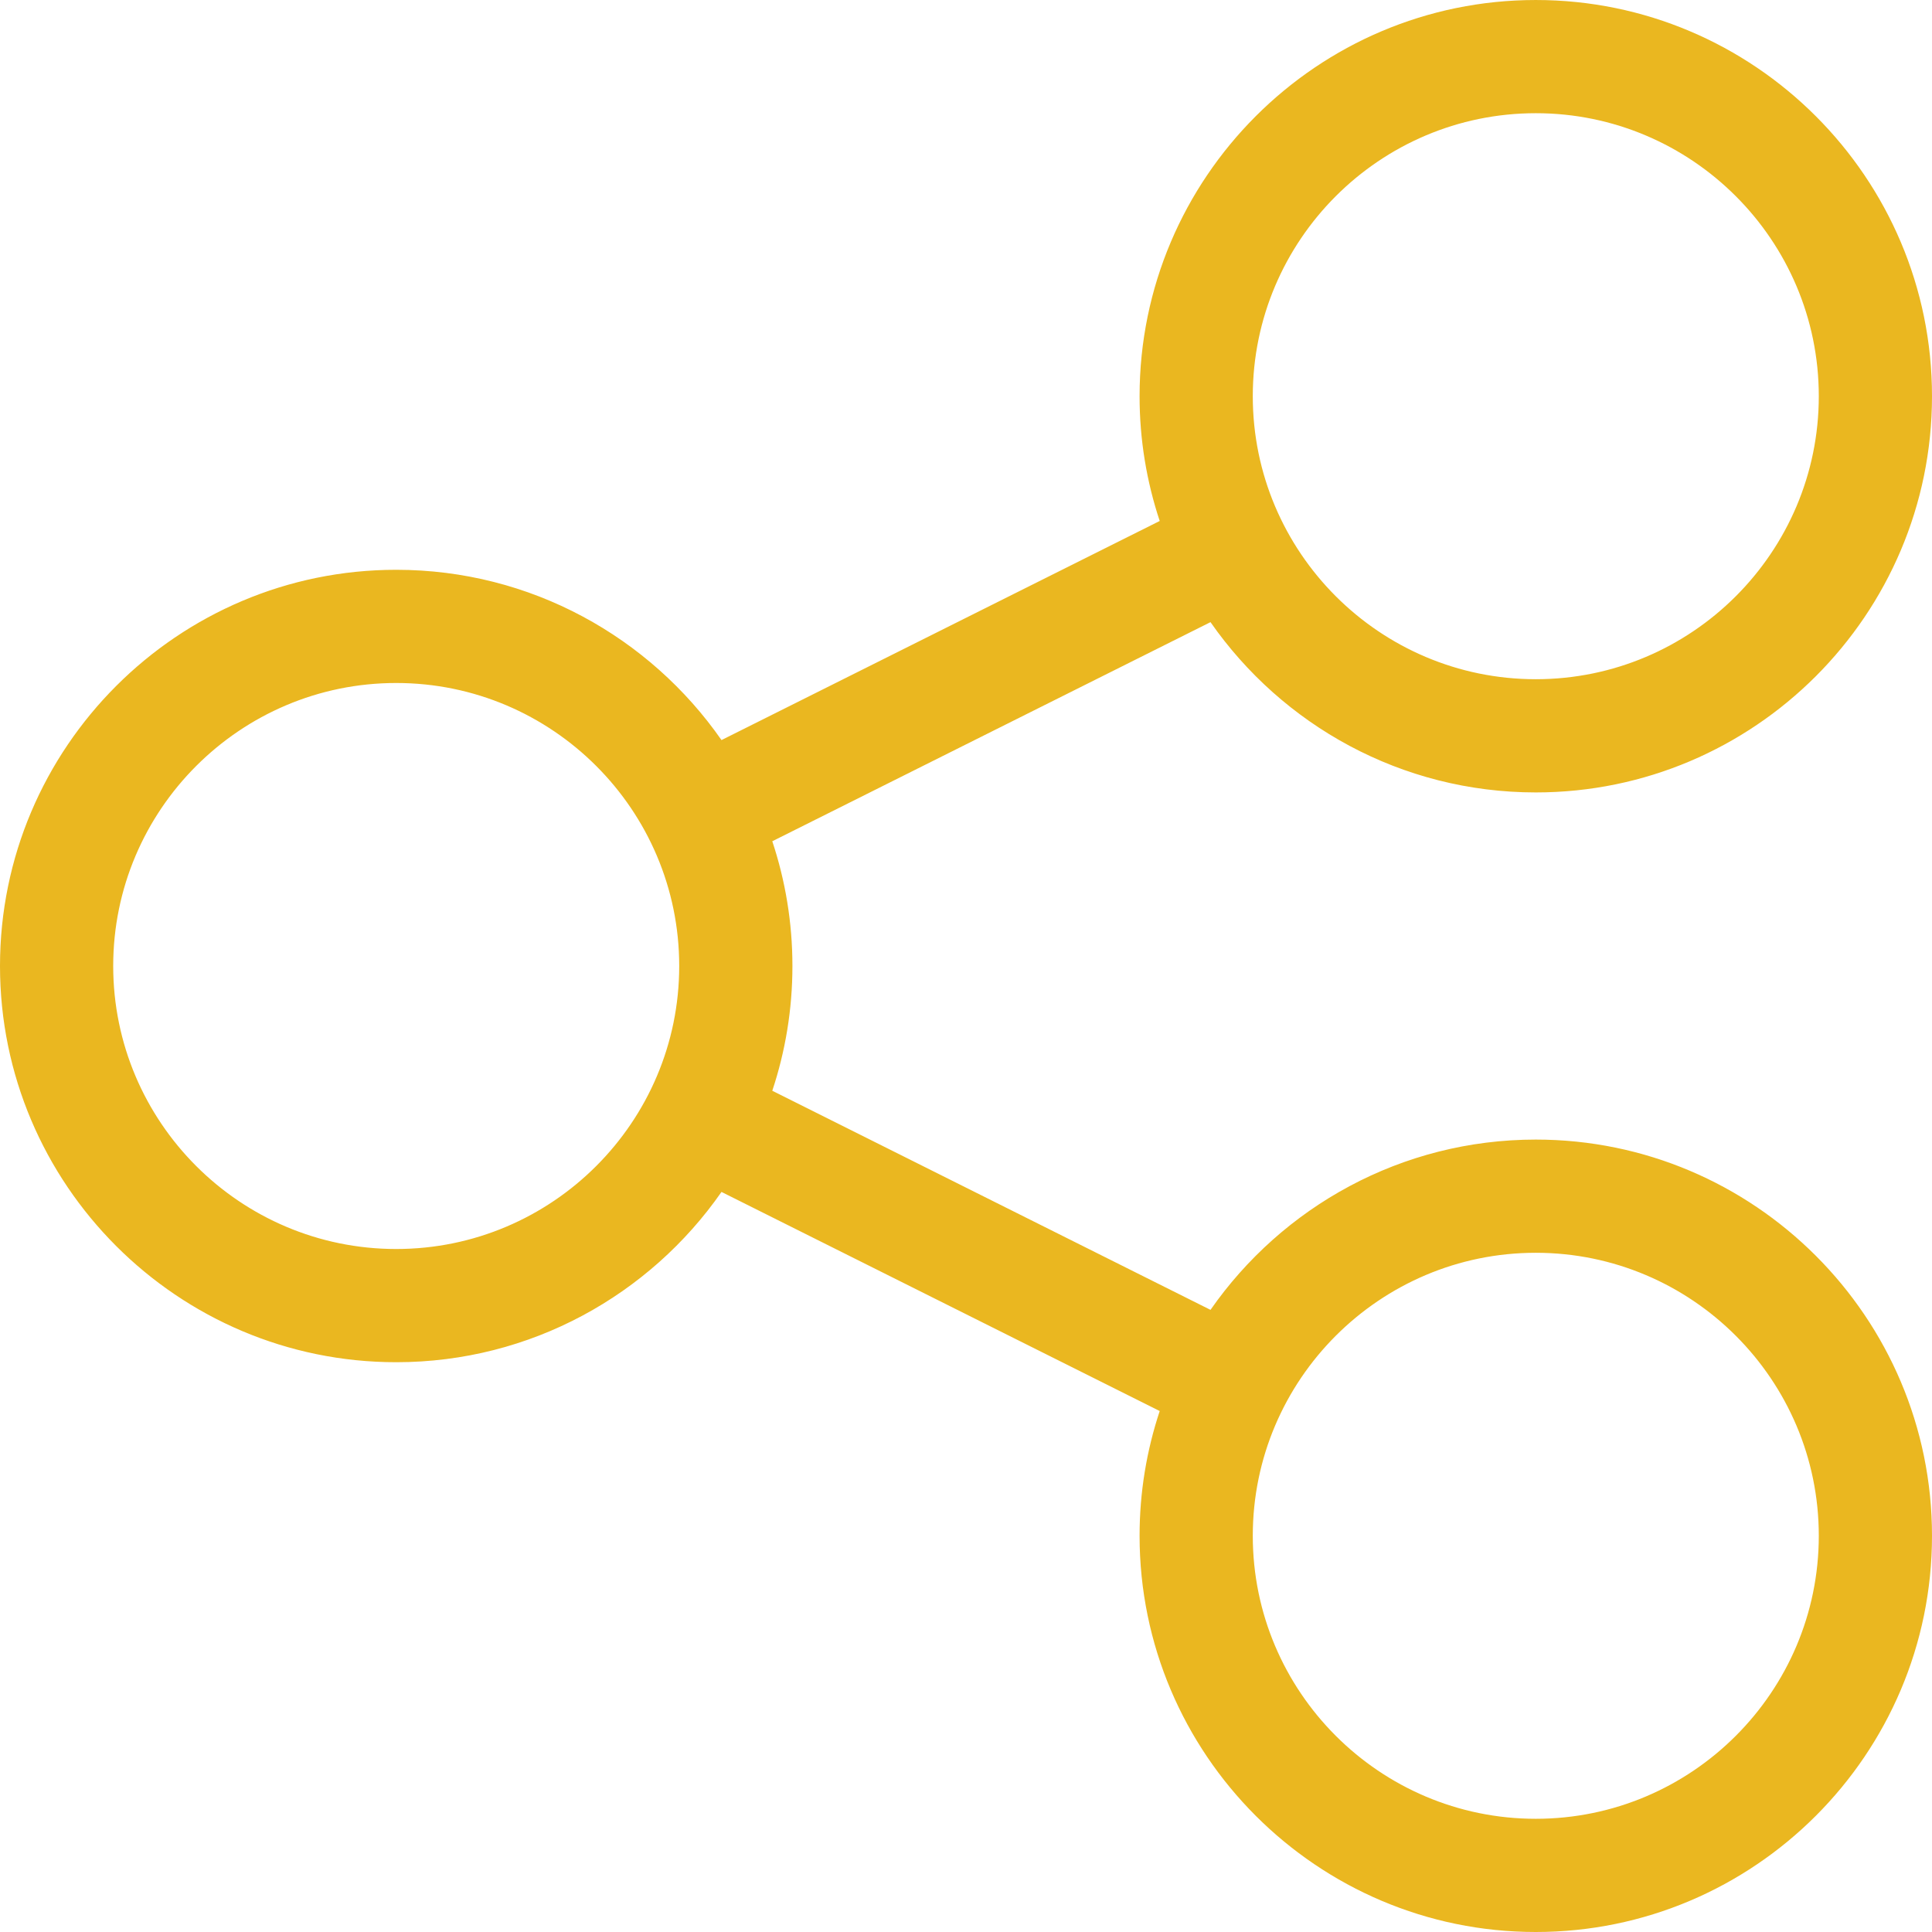
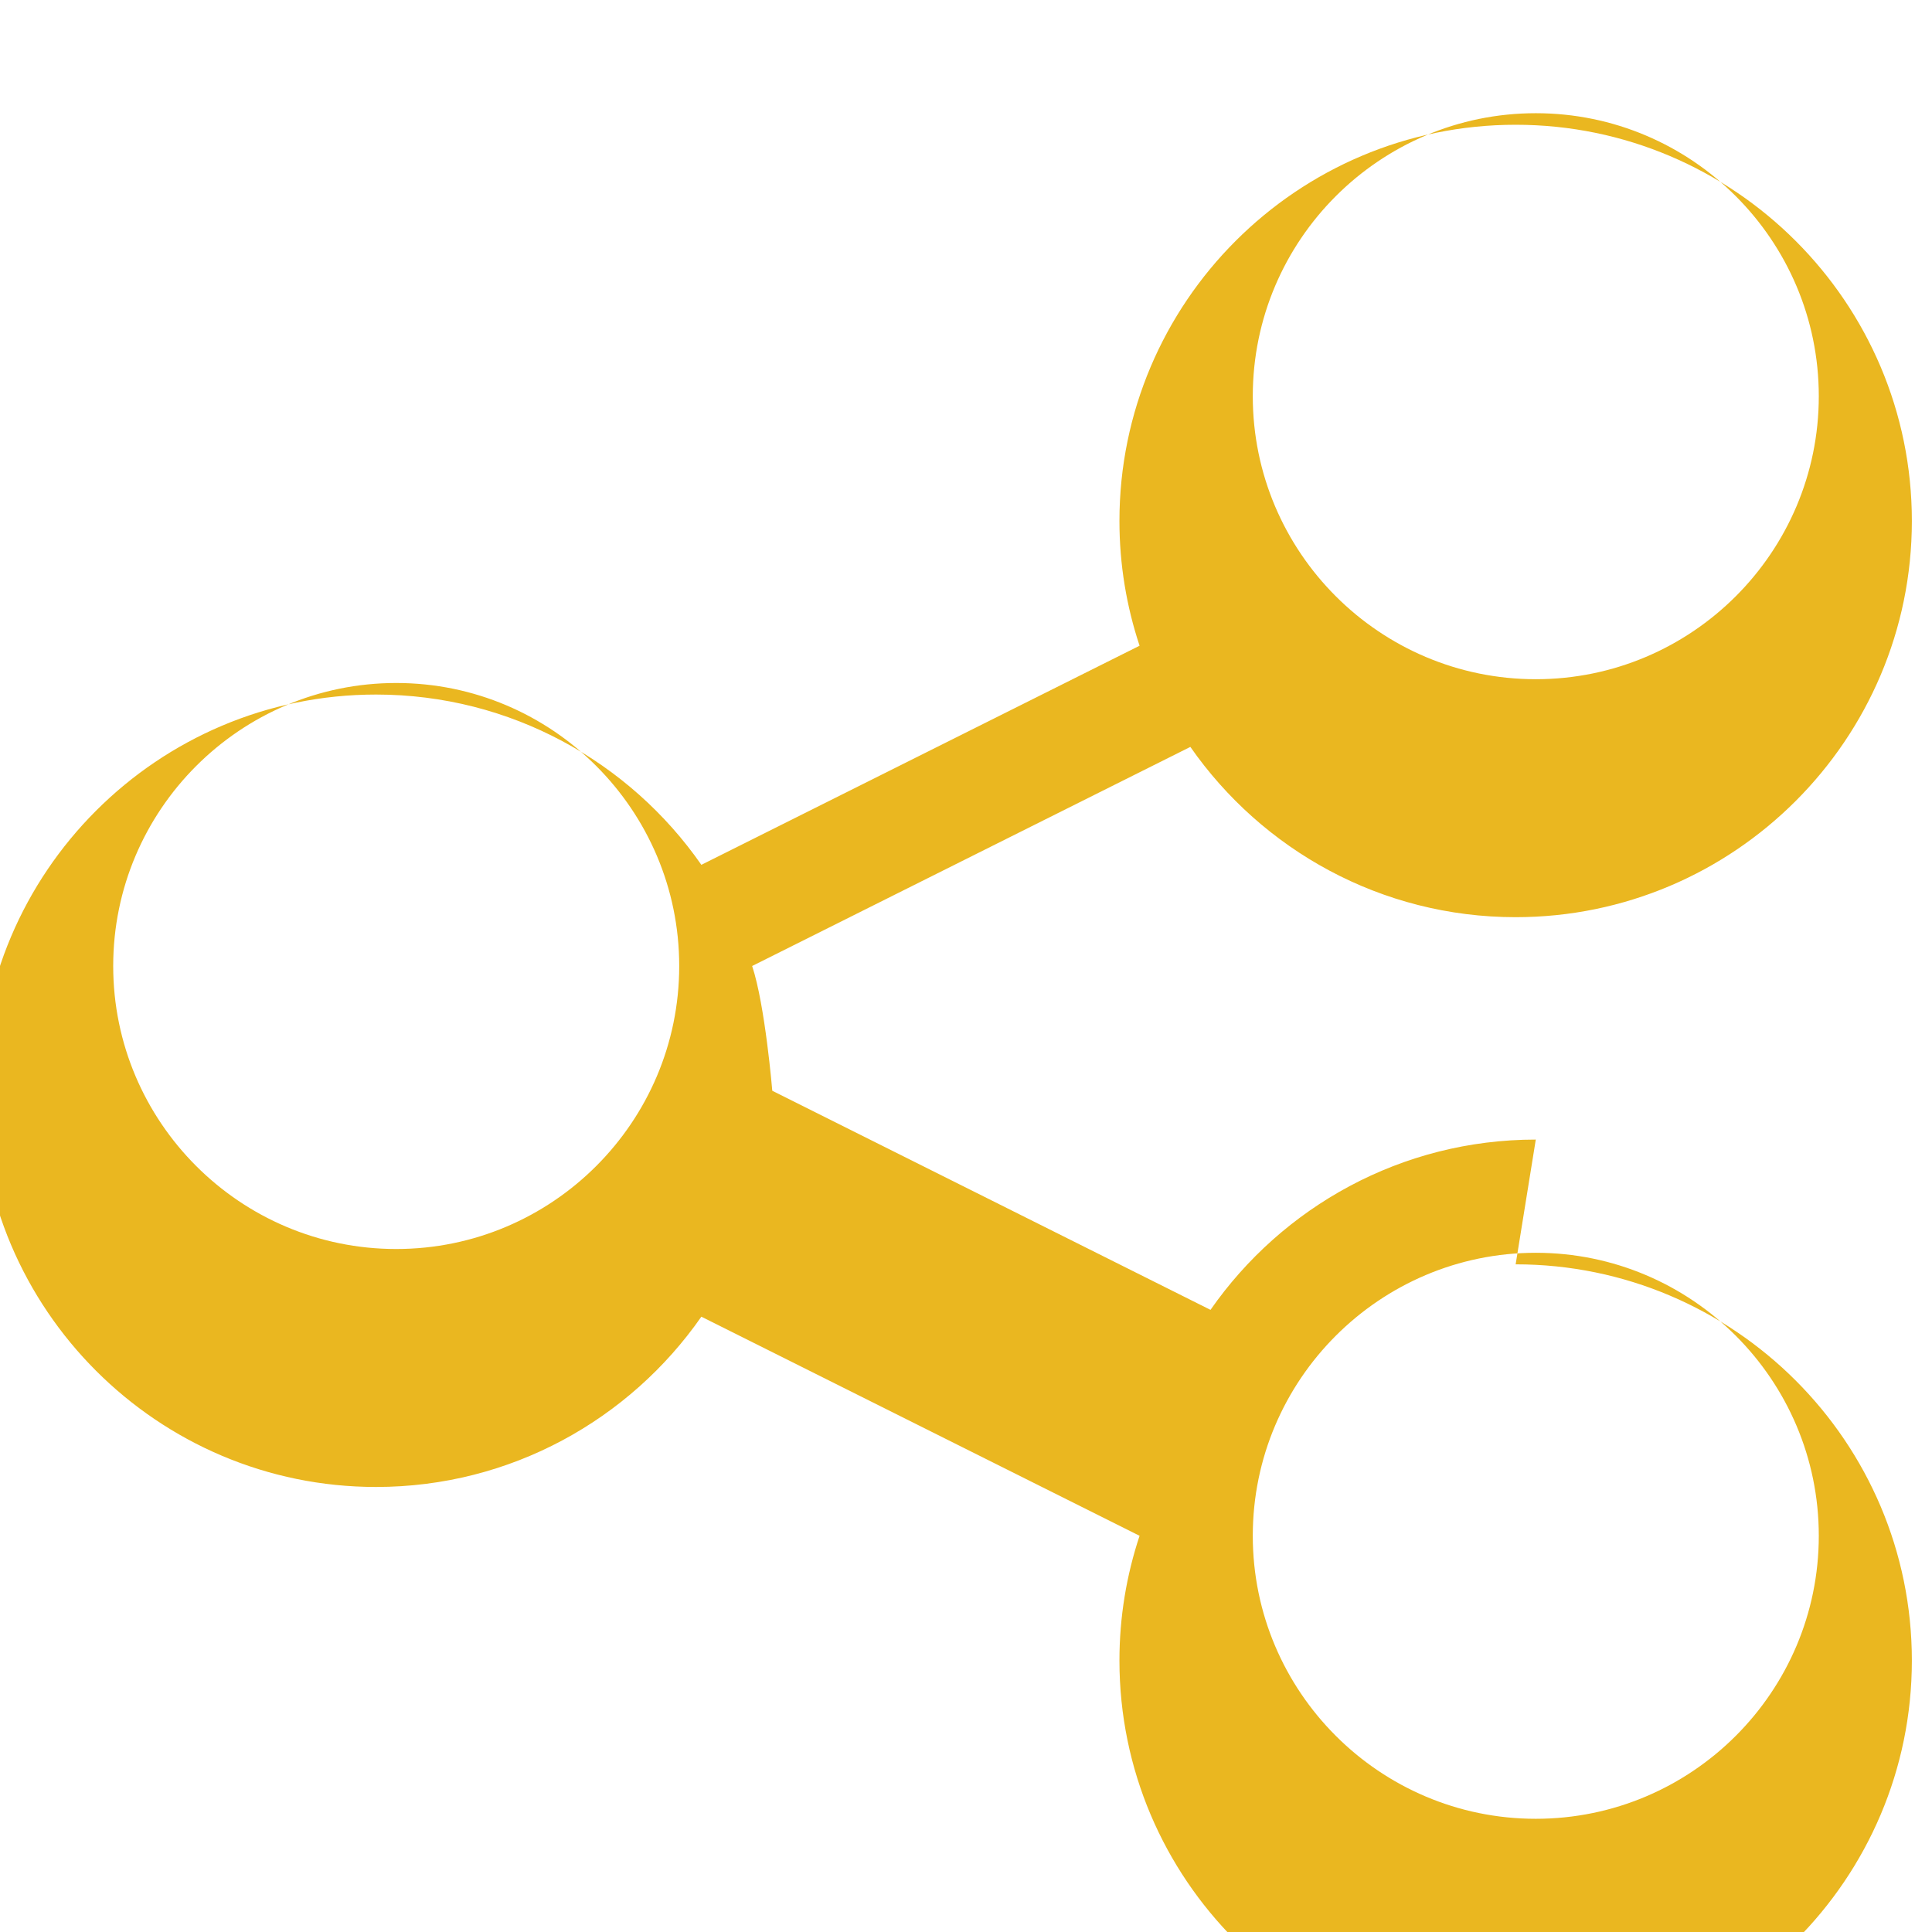
<svg xmlns="http://www.w3.org/2000/svg" id="Capa_1" enable-background="new 0 0 512 512" height="512px" viewBox="0 0 512 512" width="512px" class="">
  <g>
    <g>
-       <path d="m407 302c-35.66 0-67.219 17.873-86.205 45.127l-116.132-58.066c3.458-10.4 5.337-21.515 5.337-33.061s-1.879-22.661-5.337-33.061l116.132-58.066c18.986 27.254 50.545 45.127 86.205 45.127 57.897 0 105-47.103 105-105s-47.103-105-105-105-105 47.103-105 105c0 11.546 1.879 22.661 5.337 33.061l-116.132 58.066c-18.986-27.254-50.545-45.127-86.205-45.127-57.897 0-105 47.103-105 105s47.103 105 105 105c35.66 0 67.219-17.873 86.205-45.127l116.132 58.066c-3.458 10.4-5.337 21.515-5.337 33.061 0 57.897 47.103 105 105 105s105-47.103 105-105-47.103-105-105-105zm0-272c41.355 0 75 33.645 75 75s-33.645 75-75 75-75-33.645-75-75 33.645-75 75-75zm-302 301c-41.355 0-75-33.645-75-75s33.645-75 75-75 75 33.645 75 75-33.645 75-75 75zm302 151c-41.355 0-75-33.645-75-75s33.645-75 75-75 75 33.645 75 75-33.645 75-75 75z" data-original="#000000" class="active-path" data-old_color="#000000" fill="#EAB720" />
+       <path d="m407 302c-35.66 0-67.219 17.873-86.205 45.127l-116.132-58.066s-1.879-22.661-5.337-33.061l116.132-58.066c18.986 27.254 50.545 45.127 86.205 45.127 57.897 0 105-47.103 105-105s-47.103-105-105-105-105 47.103-105 105c0 11.546 1.879 22.661 5.337 33.061l-116.132 58.066c-18.986-27.254-50.545-45.127-86.205-45.127-57.897 0-105 47.103-105 105s47.103 105 105 105c35.66 0 67.219-17.873 86.205-45.127l116.132 58.066c-3.458 10.4-5.337 21.515-5.337 33.061 0 57.897 47.103 105 105 105s105-47.103 105-105-47.103-105-105-105zm0-272c41.355 0 75 33.645 75 75s-33.645 75-75 75-75-33.645-75-75 33.645-75 75-75zm-302 301c-41.355 0-75-33.645-75-75s33.645-75 75-75 75 33.645 75 75-33.645 75-75 75zm302 151c-41.355 0-75-33.645-75-75s33.645-75 75-75 75 33.645 75 75-33.645 75-75 75z" data-original="#000000" class="active-path" data-old_color="#000000" fill="#EAB720" />
    </g>
  </g>
</svg>